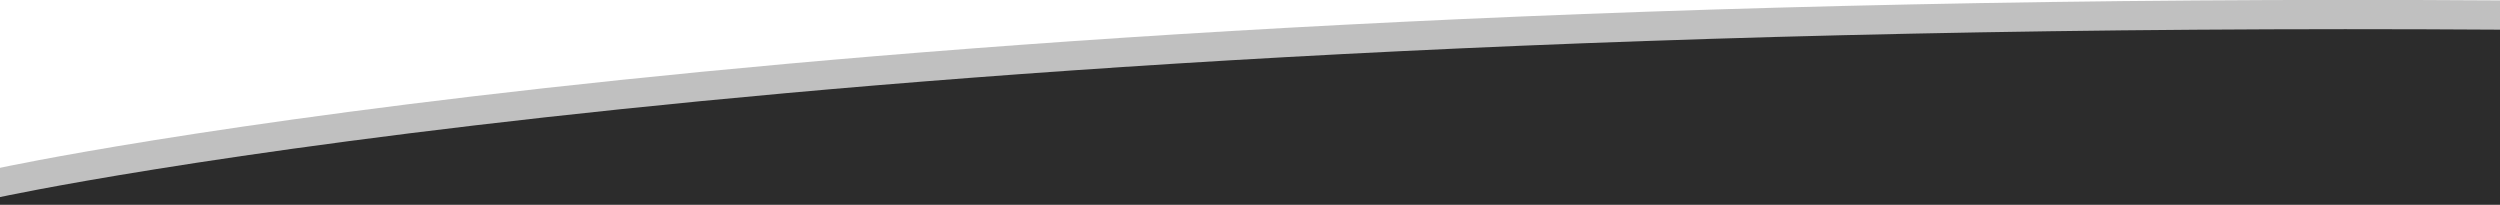
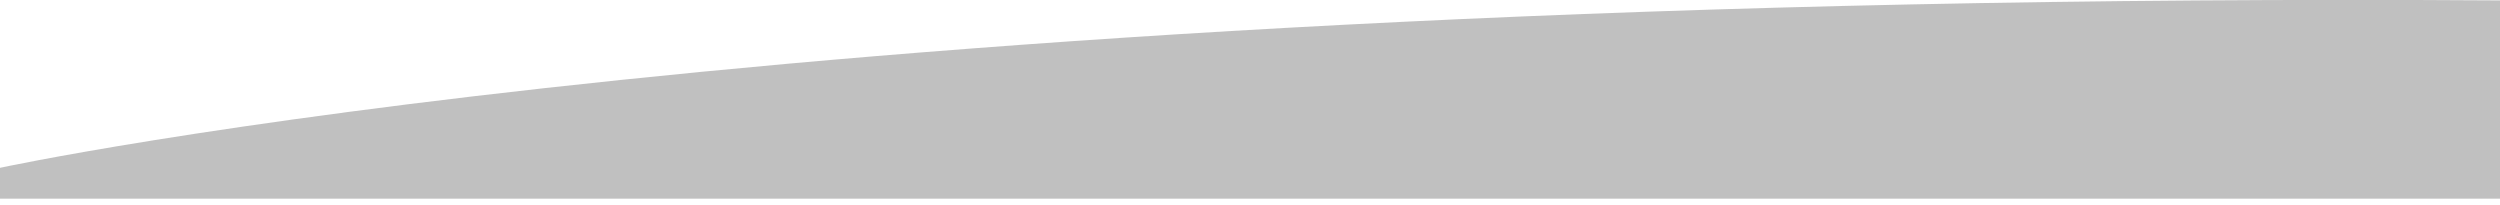
<svg xmlns="http://www.w3.org/2000/svg" version="1.1" id="Capa_1" x="0px" y="0px" viewBox="0 0 3000 245.8" style="enable-background:new 0 0 3000 245.8;" xml:space="preserve">
  <style type="text/css">
	.st0{opacity:0.3;fill:#2C2C2C;}
	.st1{fill:#2C2C2C;}
</style>
  <g>
    <path class="st0" d="M0,201.4c0,0,985.6-214.2,3000-200.9v237.9H0V201.4z" />
-     <path class="st1" d="M0,236.5c0,0,985.6-214.2,3000-200.9v210.2H0V236.5z" />
  </g>
</svg>